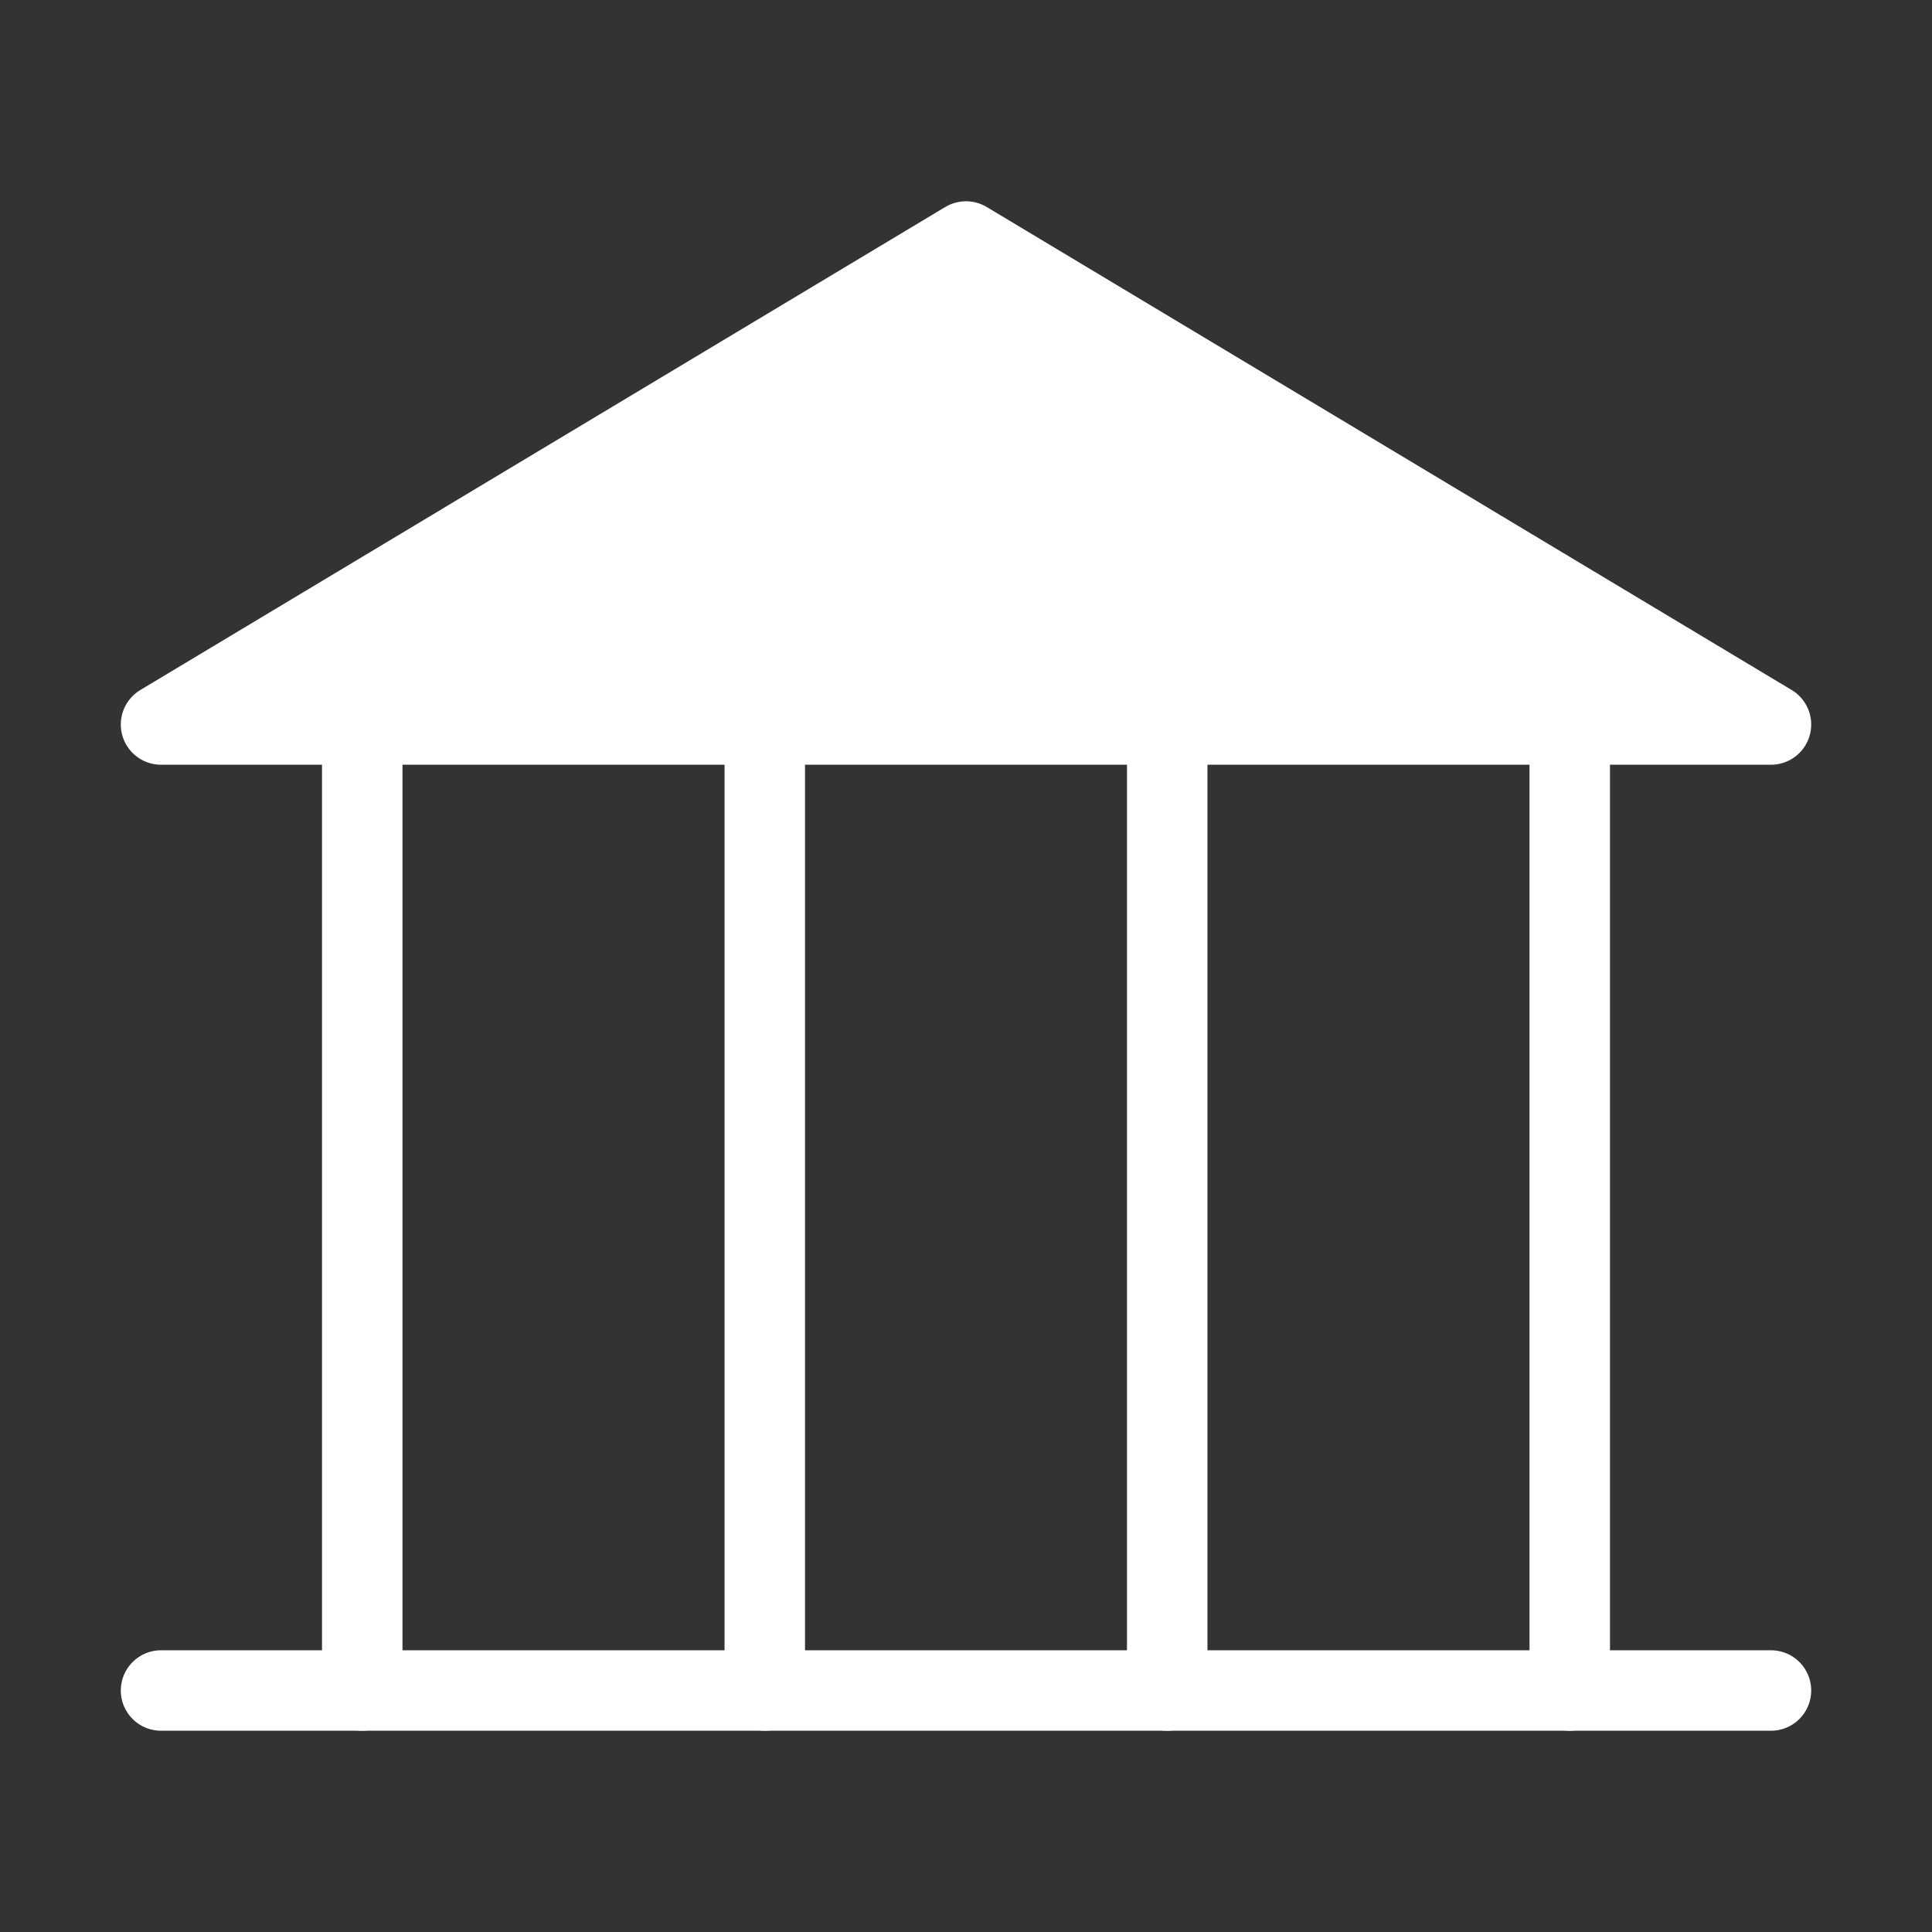
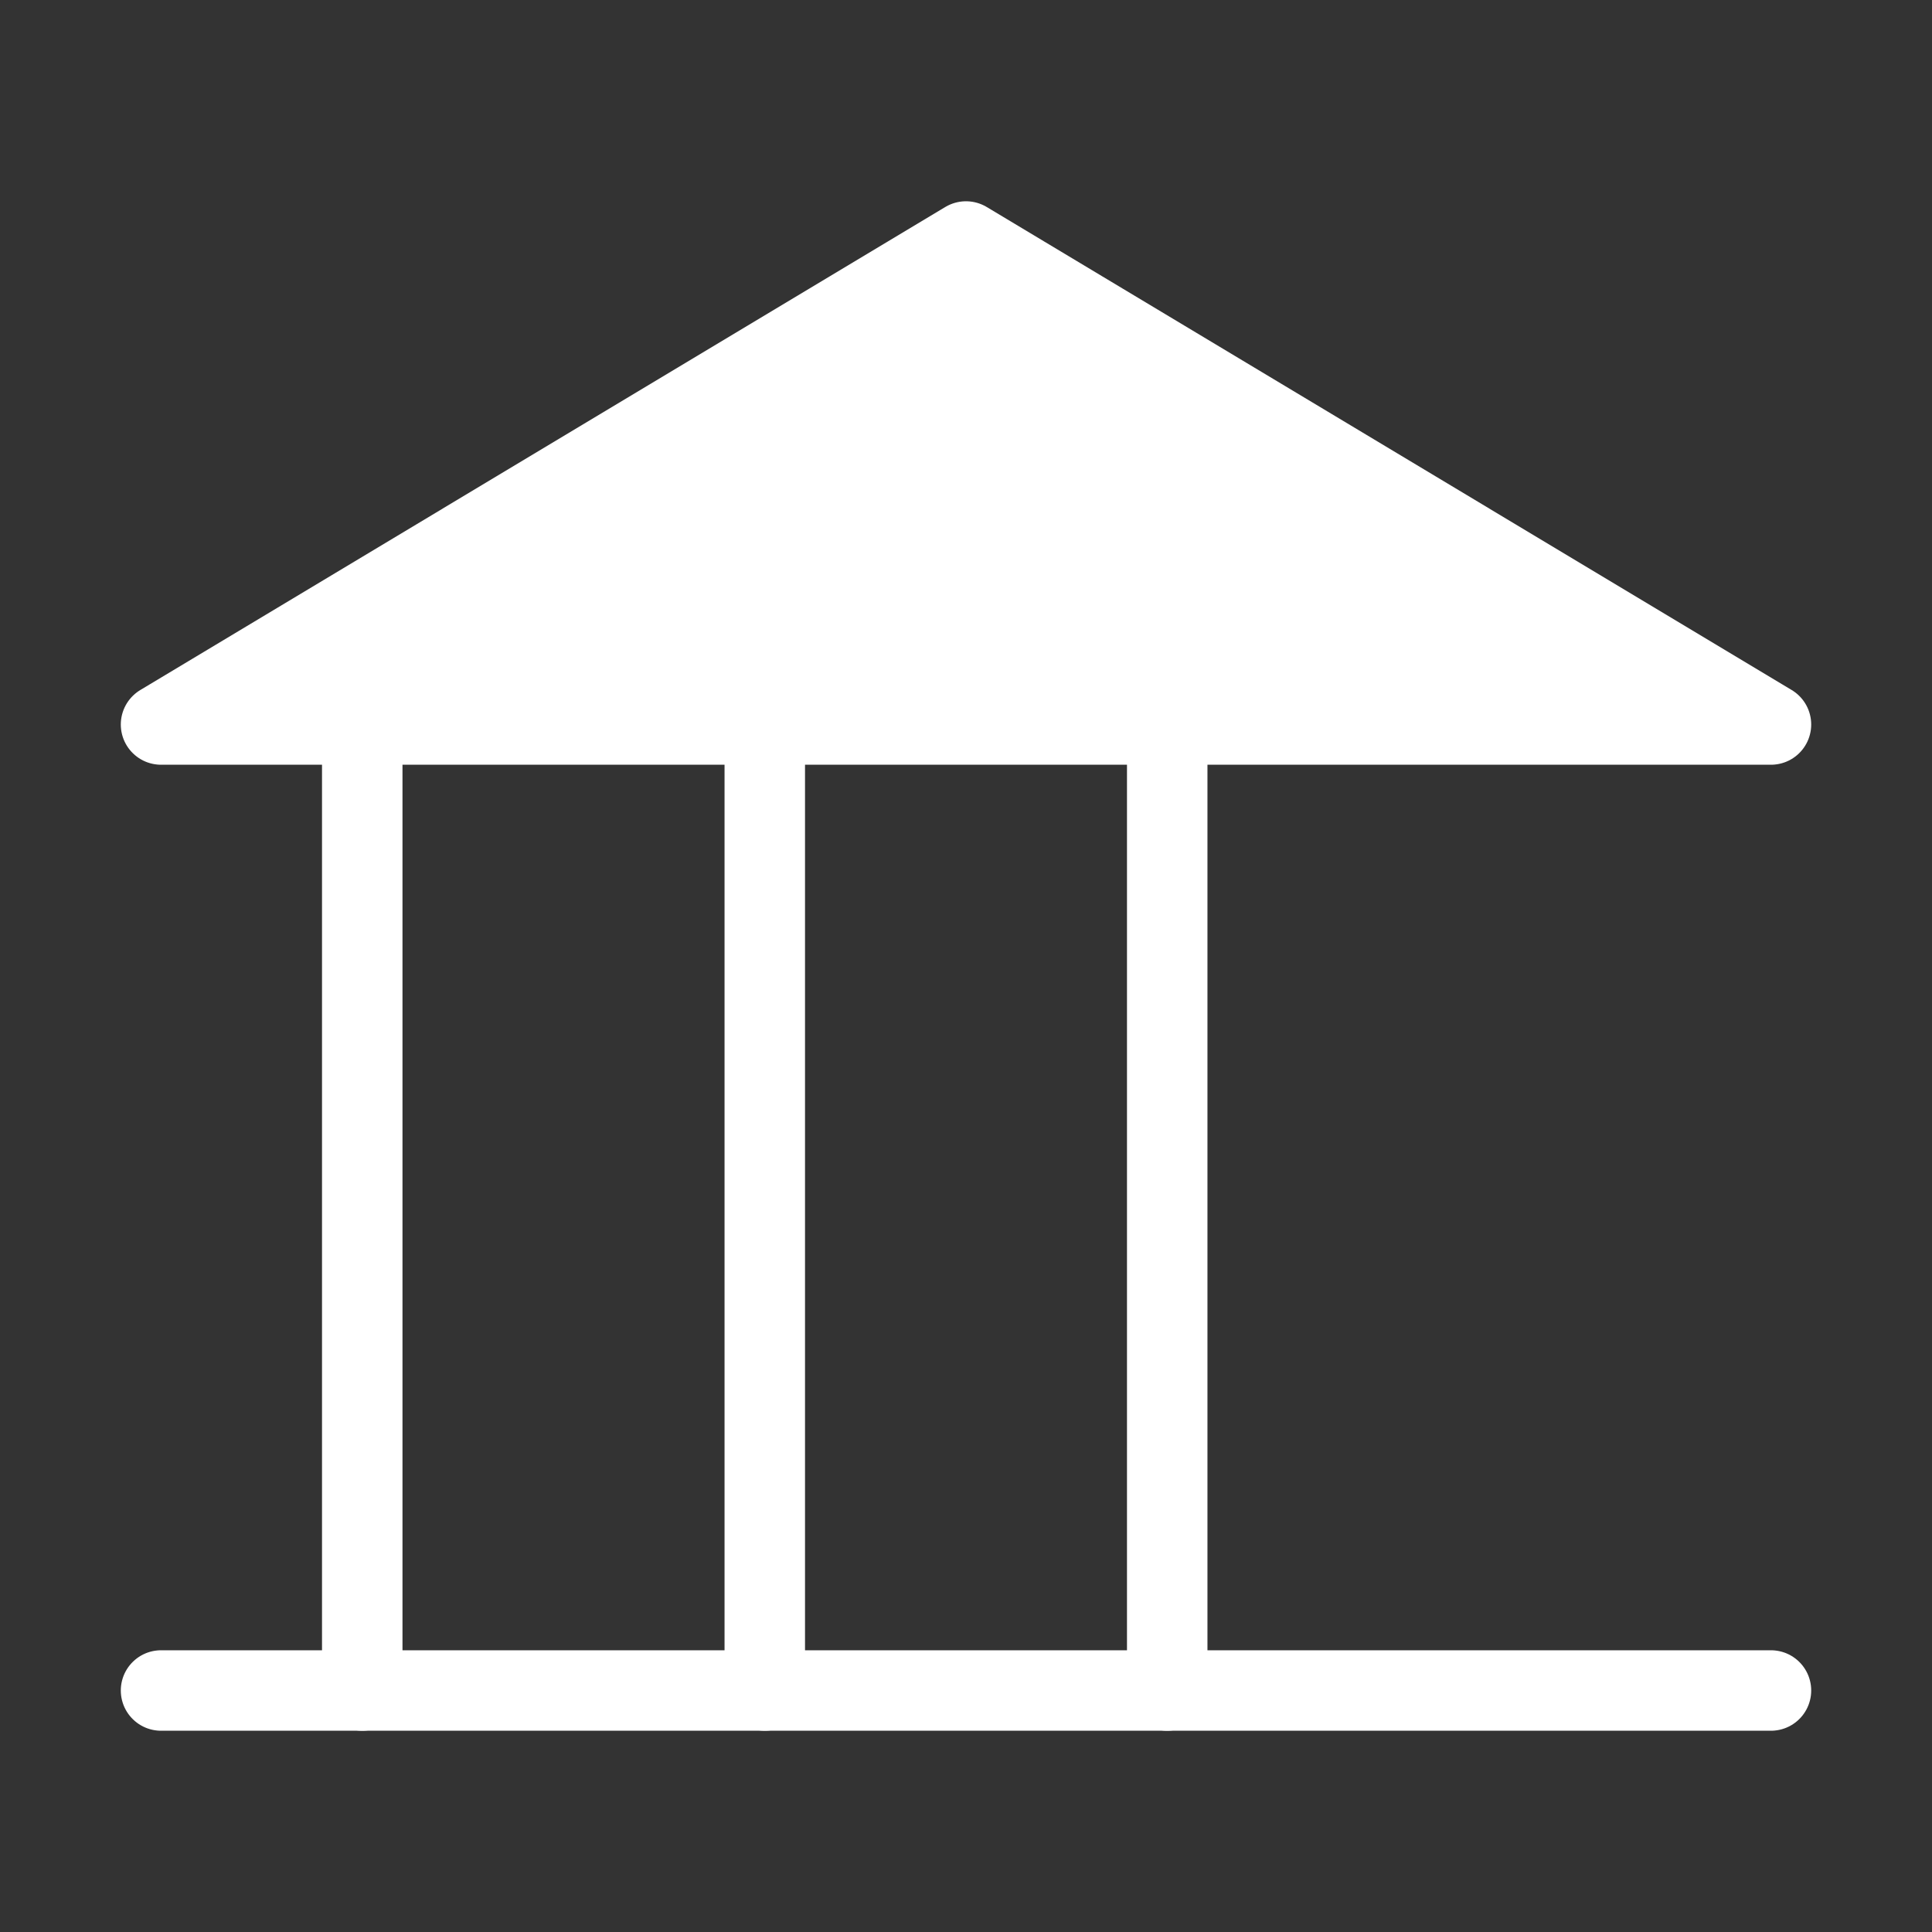
<svg xmlns="http://www.w3.org/2000/svg" width="20" height="20" viewBox="0 0 20 20" fill="none">
  <rect x="0" y="0" width="20" height="20" fill="#333333" stroke="none" />
-   <path d="M1.667 7.5H18.333L10 2.5L1.667 7.5Z" fill="white" stroke="white" stroke-width="0.833" stroke-linecap="round" stroke-linejoin="round" />
+   <path d="M1.667 7.5H18.333L10 2.5Z" fill="white" stroke="white" stroke-width="0.833" stroke-linecap="round" stroke-linejoin="round" />
  <path d="M18.333 17.5H1.667" stroke="white" stroke-width="0.833" stroke-linecap="round" stroke-linejoin="round" />
  <path d="M3.75 7.5V17.5" stroke="white" stroke-width="0.833" stroke-linecap="round" stroke-linejoin="round" />
  <path d="M7.917 7.5V17.5" stroke="white" stroke-width="0.833" stroke-linecap="round" stroke-linejoin="round" />
  <path d="M12.083 7.5V17.5" stroke="white" stroke-width="0.833" stroke-linecap="round" stroke-linejoin="round" />
-   <path d="M16.25 7.5V17.5" stroke="white" stroke-width="0.833" stroke-linecap="round" stroke-linejoin="round" />
</svg>